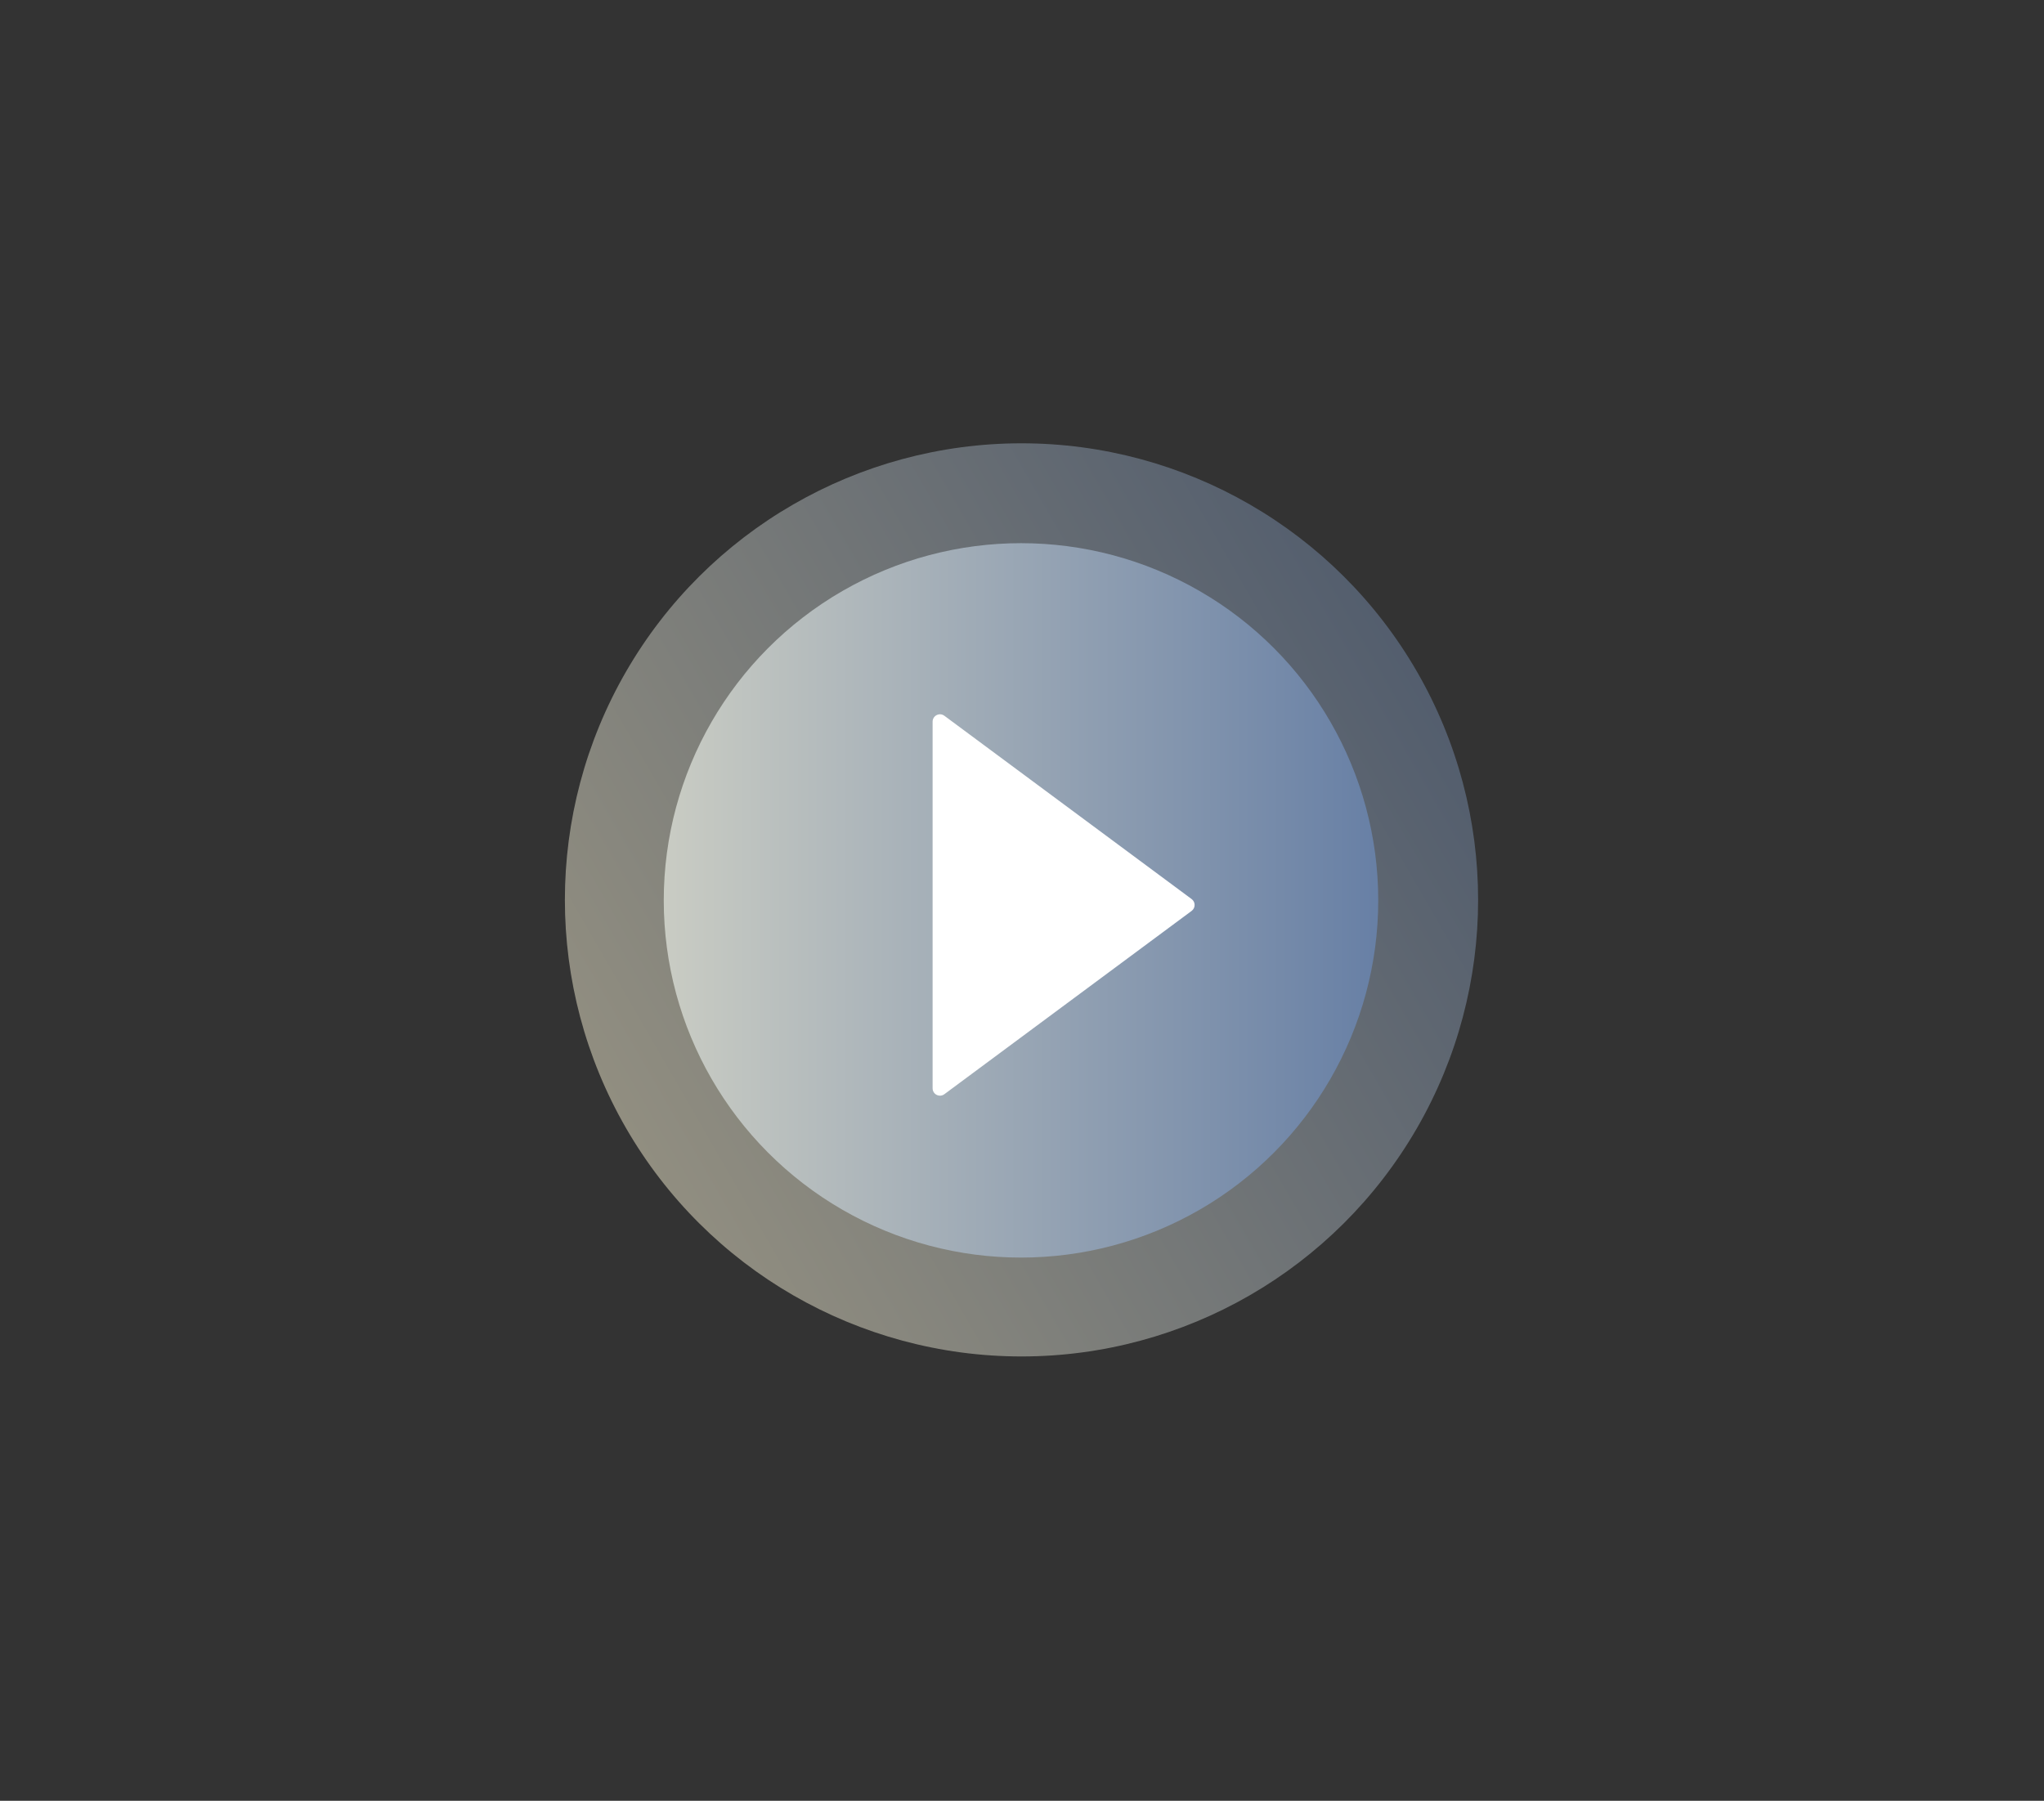
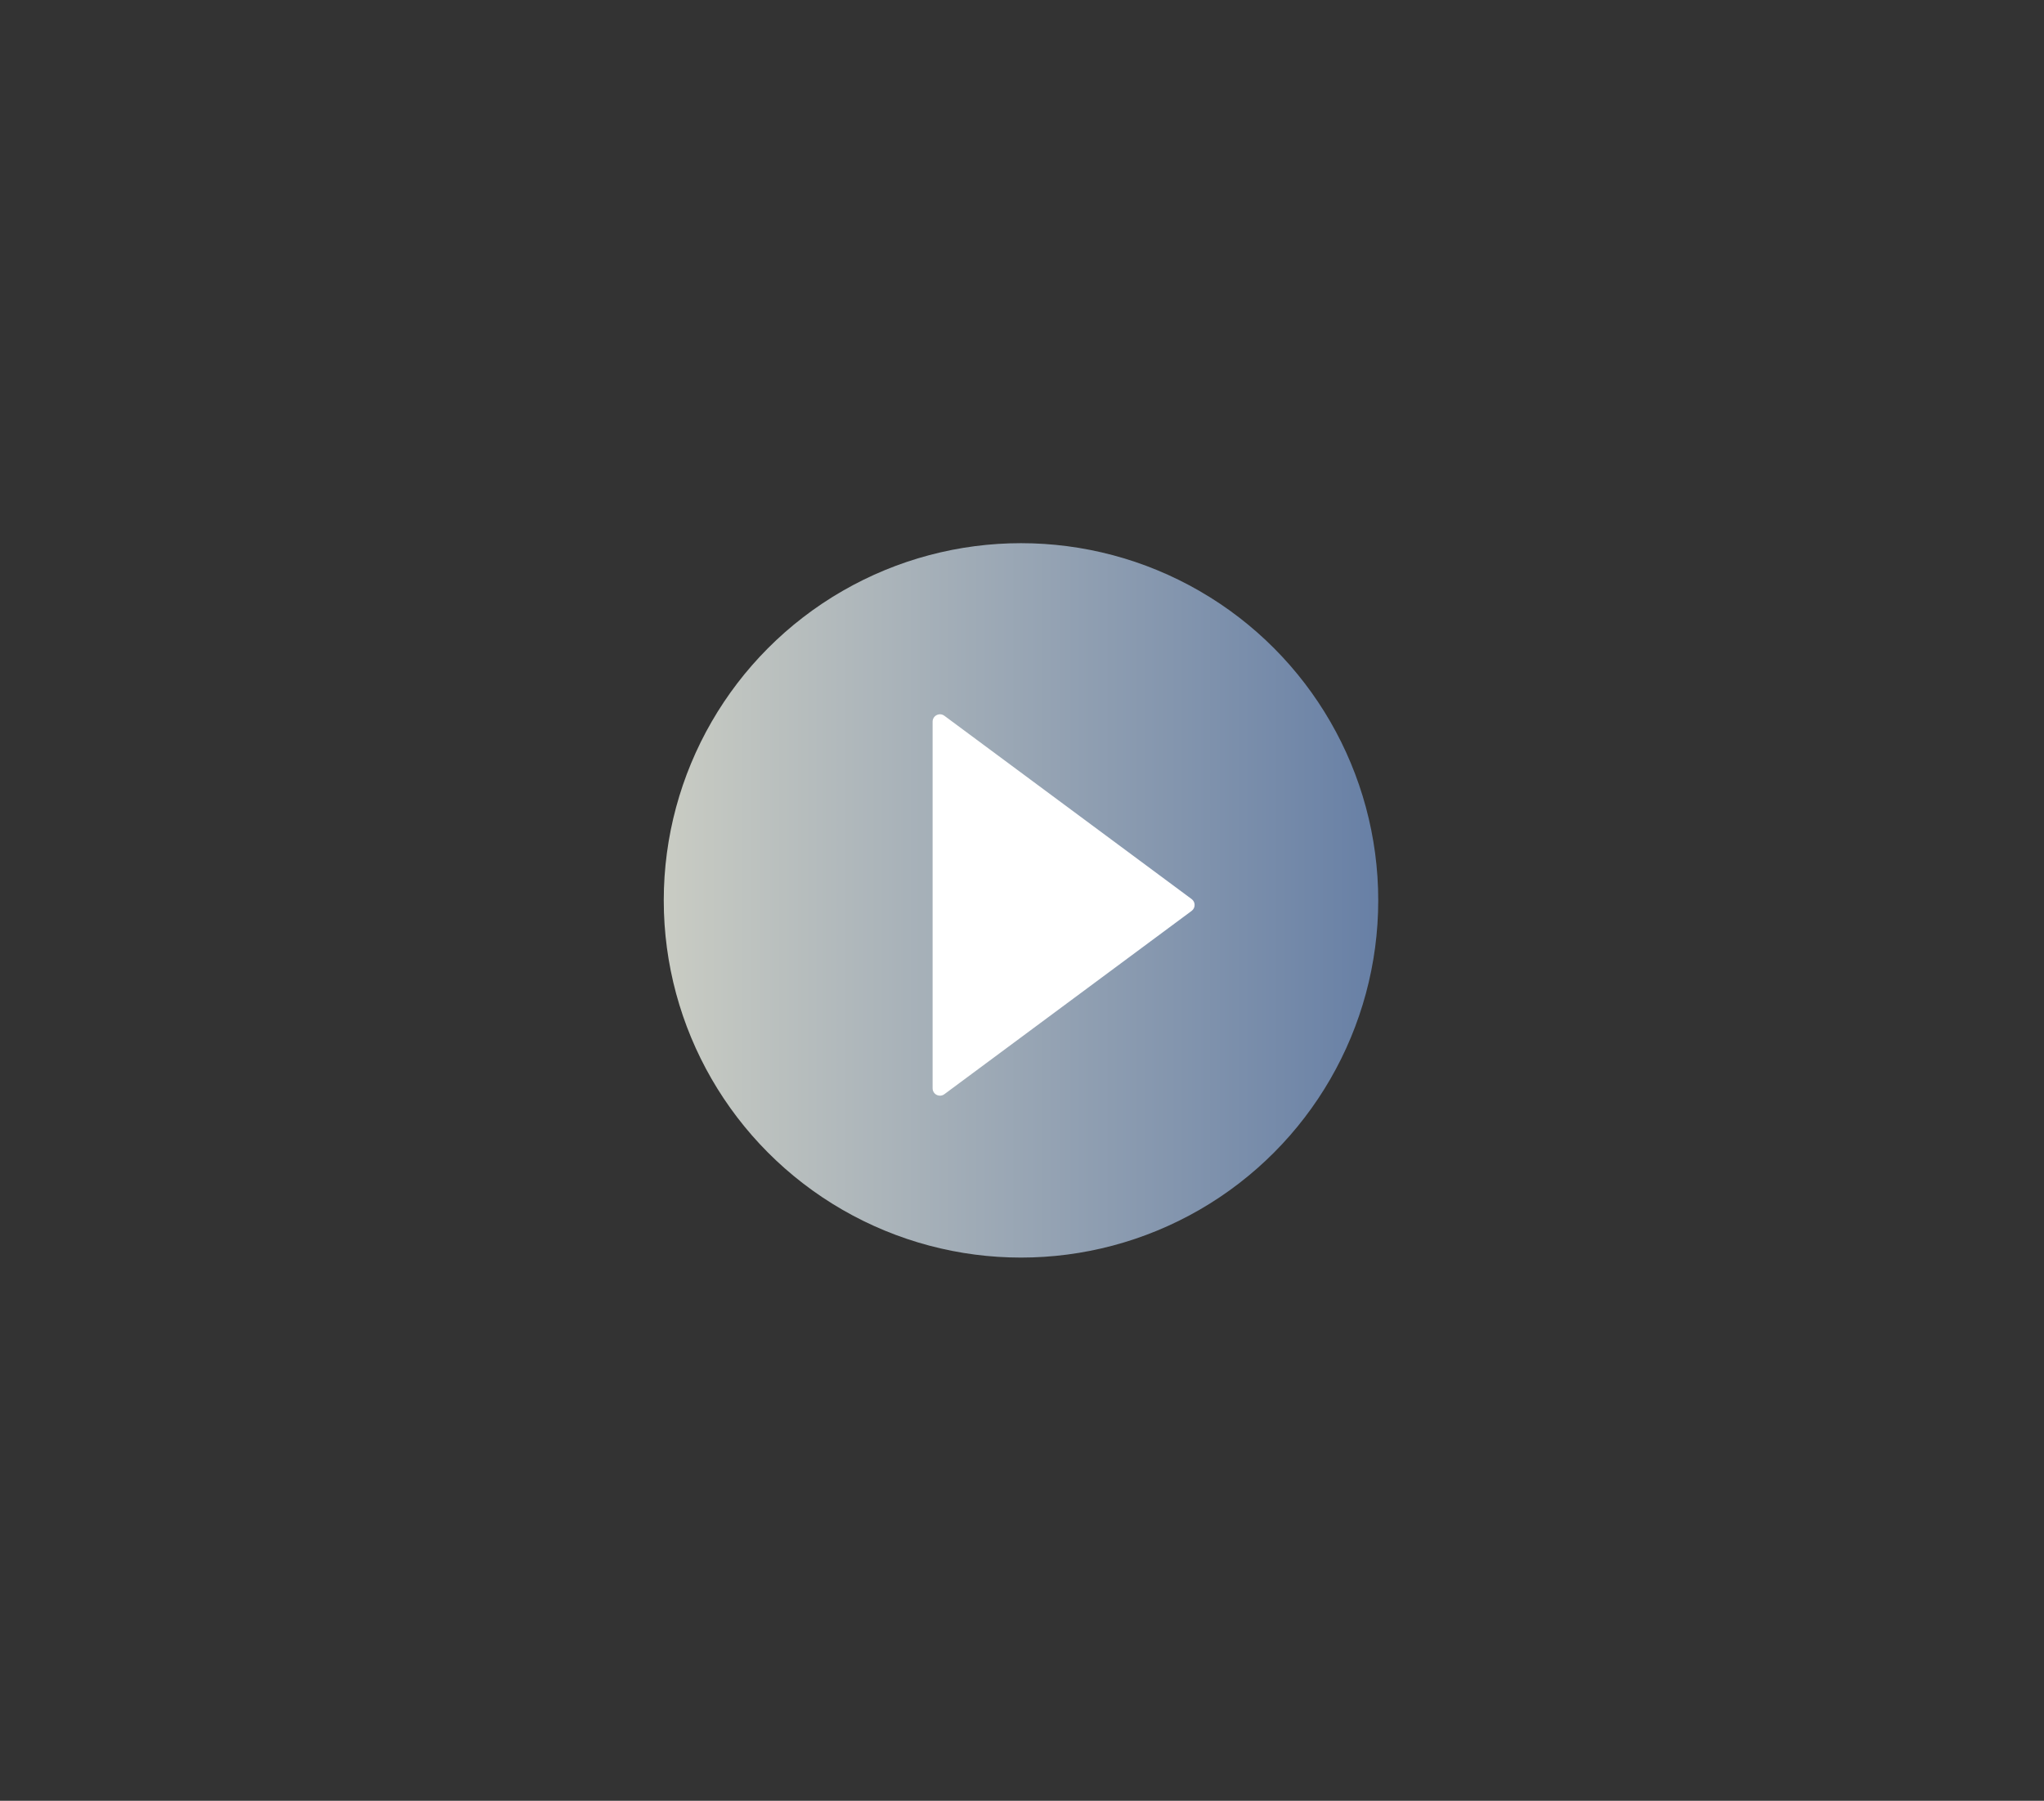
<svg xmlns="http://www.w3.org/2000/svg" width="1110" height="978" viewBox="0 0 1110 978" fill="none">
  <rect x="0" y="0" width="1110" height="978" fill="#333333" stroke="none" />
-   <ellipse cx="554.727" cy="488.727" rx="247.966" ry="247.966" transform="rotate(-30 554.727 488.727)" fill="url(#paint0_linear_7_356)" fill-opacity="0.5" />
  <circle cx="554.455" cy="489" r="194" fill="url(#paint1_linear_7_356)" />
  <path fill-rule="evenodd" clip-rule="evenodd" d="M647.12 488.287C649.277 489.886 649.277 493.114 647.12 494.713L512.837 594.268C510.197 596.225 506.455 594.341 506.455 591.055V391.945C506.455 388.659 510.197 386.775 512.837 388.732L647.12 488.287Z" fill="white" />
  <defs>
    <linearGradient id="paint0_linear_7_356" x1="306.762" y1="862.242" x2="1053.79" y2="862.242" gradientUnits="userSpaceOnUse">
      <stop stop-color="#F0EACF" />
      <stop offset="1" stop-color="#365996" />
    </linearGradient>
    <linearGradient id="paint1_linear_7_356" x1="206.871" y1="781.226" x2="944.906" y2="781.226" gradientUnits="userSpaceOnUse">
      <stop stop-color="#F0EACF" />
      <stop offset="1" stop-color="#365996" />
    </linearGradient>
  </defs>
</svg>